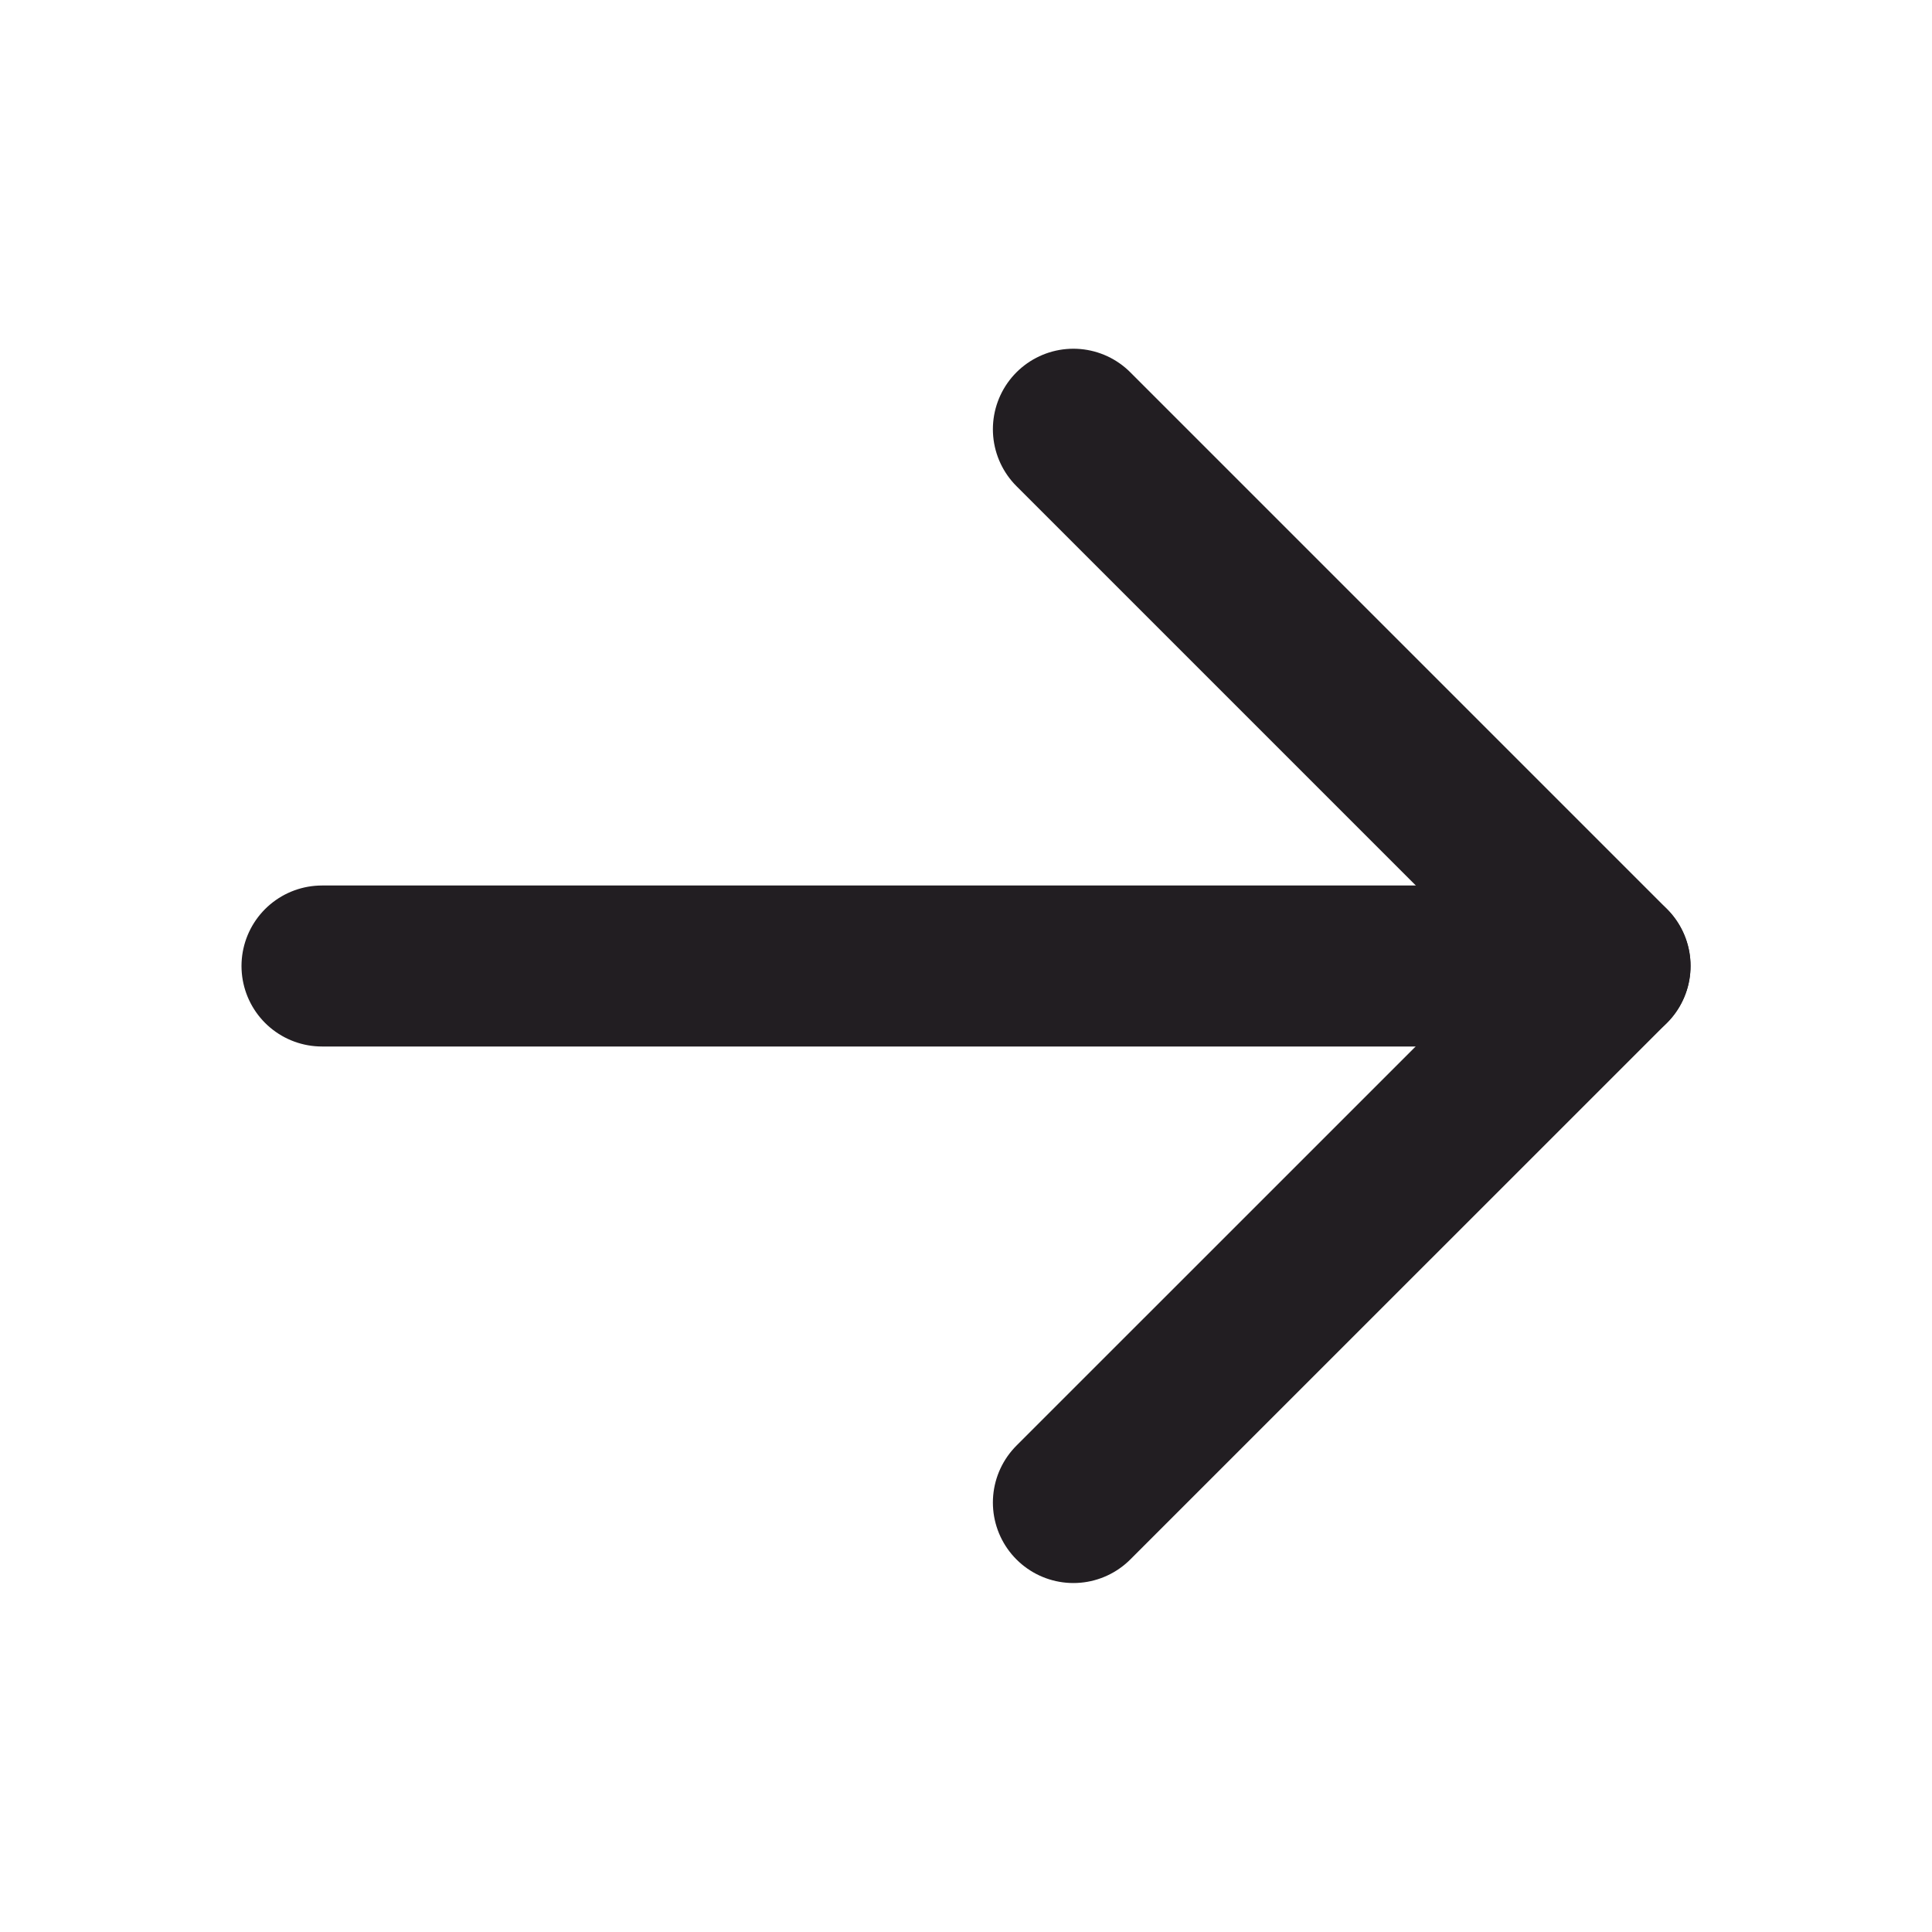
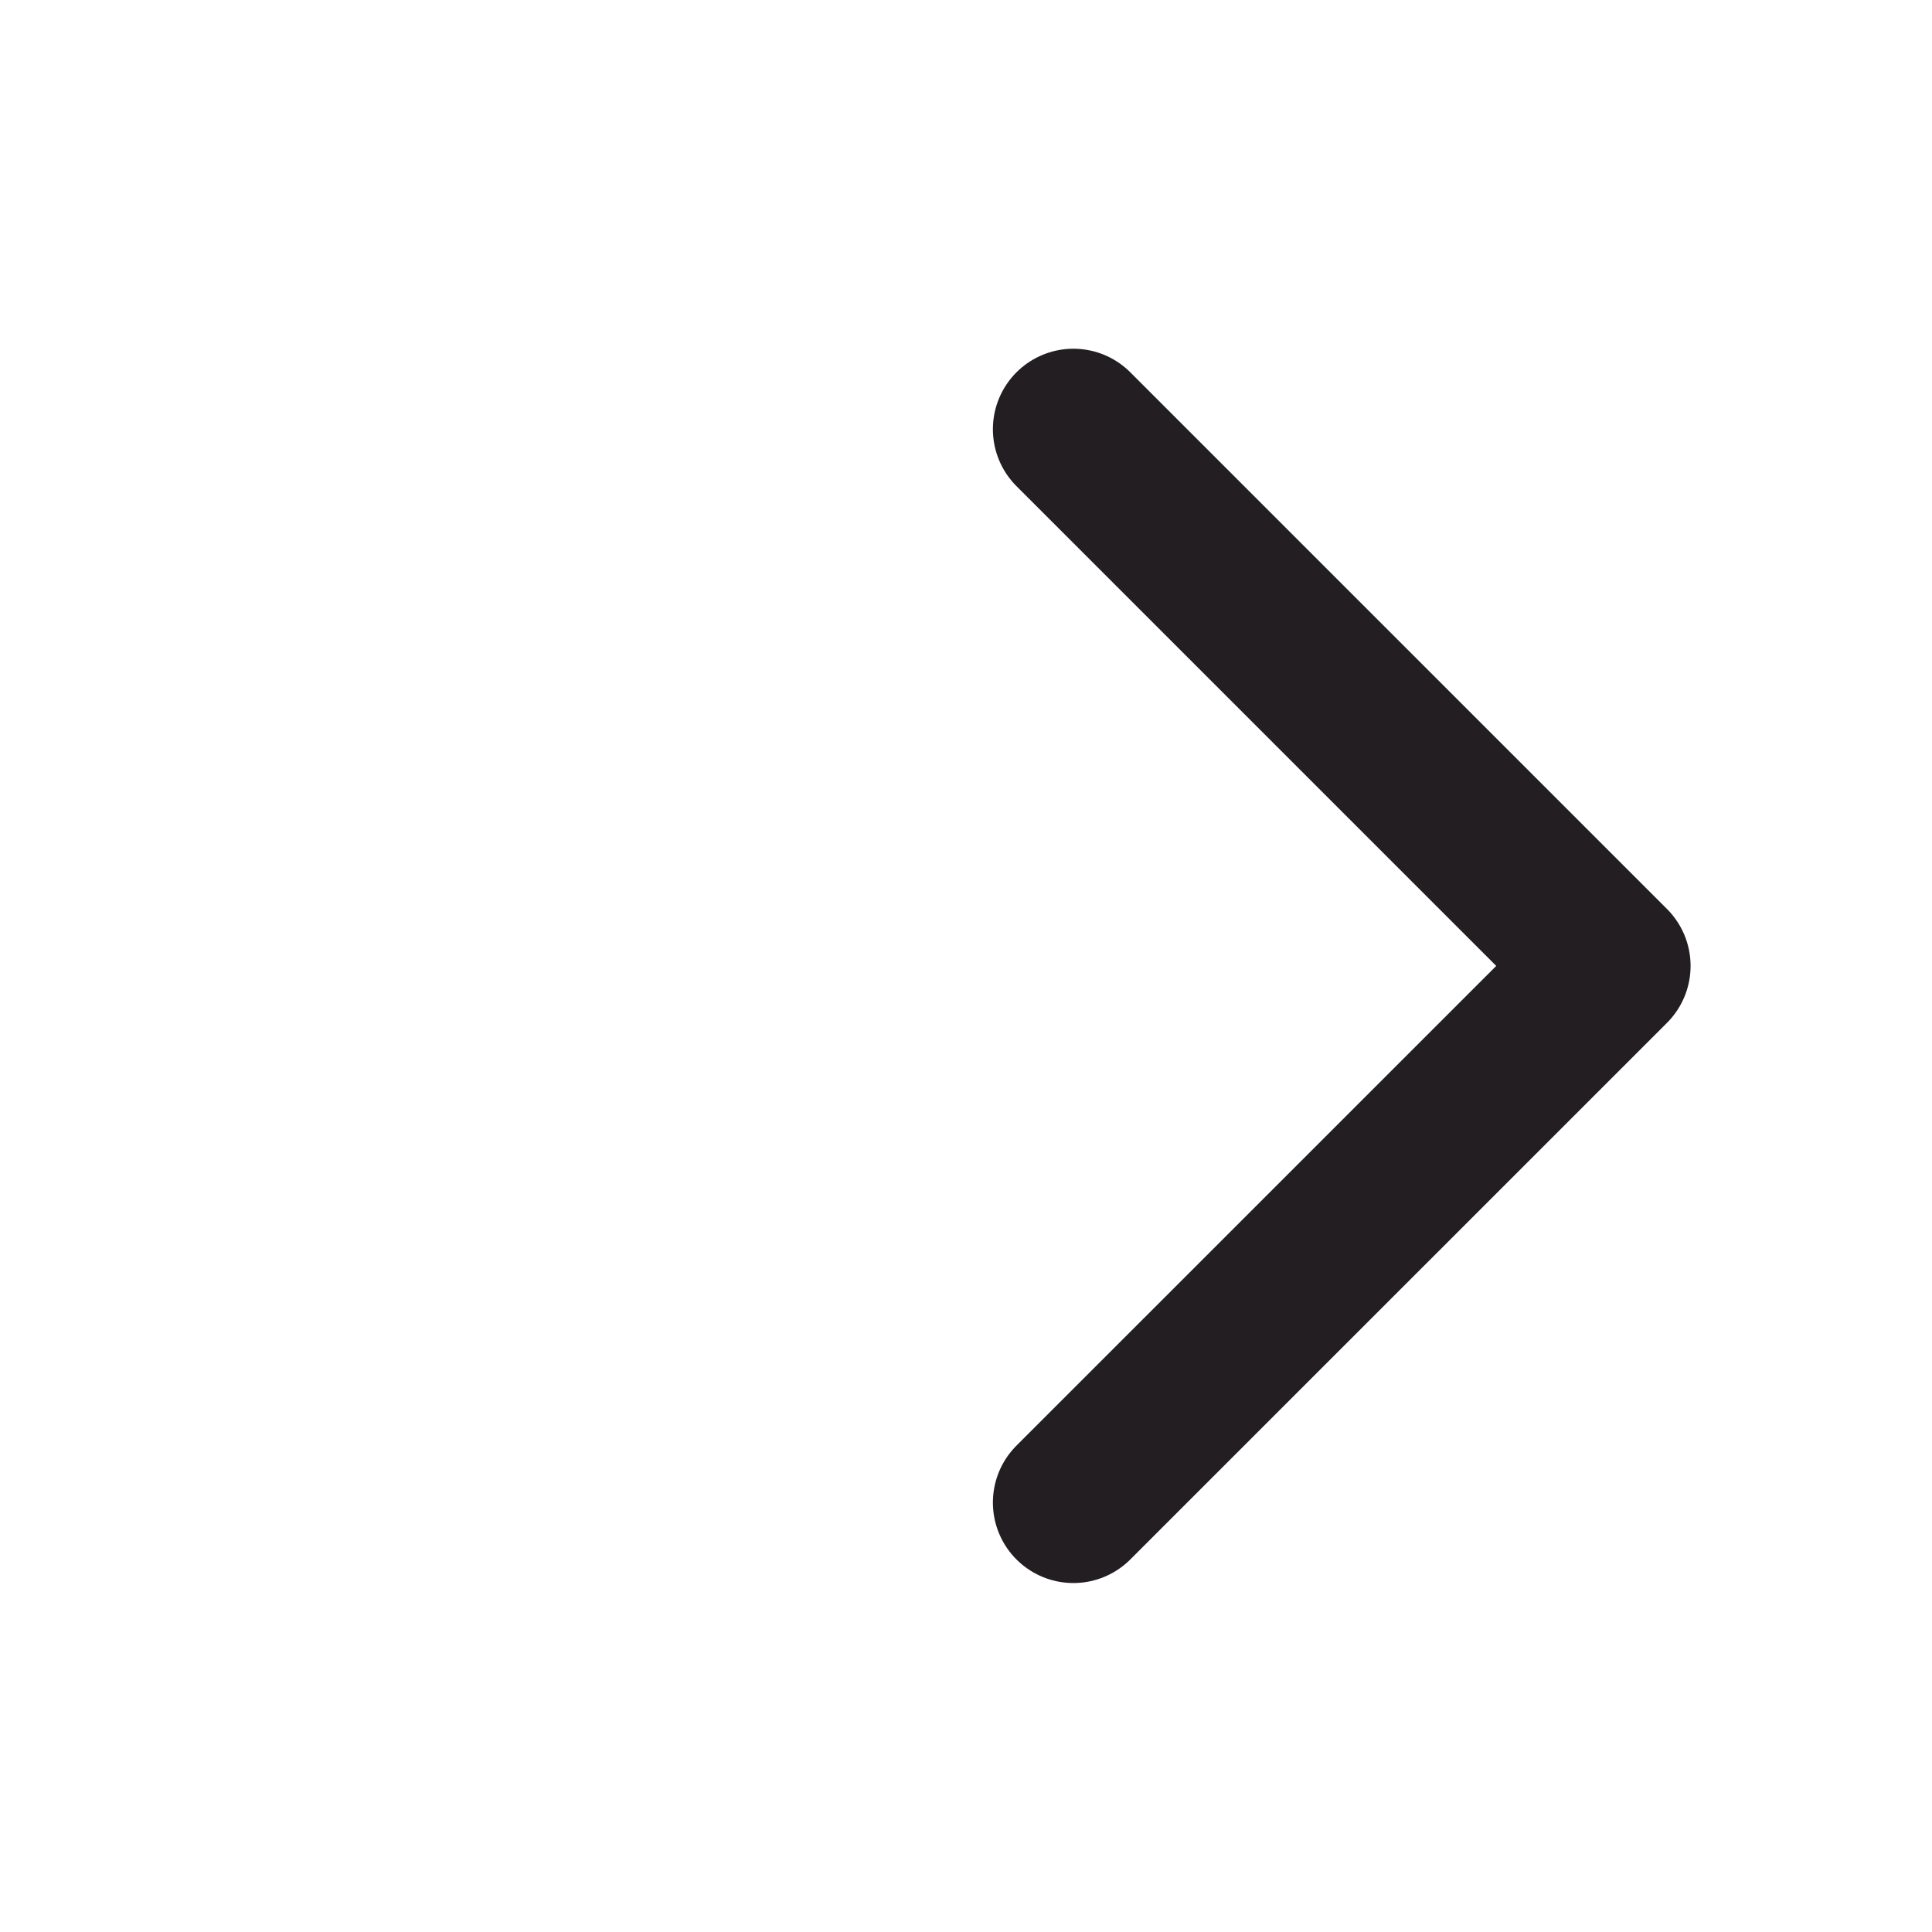
<svg xmlns="http://www.w3.org/2000/svg" width="24" height="24" viewBox="0 0 24 24" fill="none">
-   <path d="M4 12H20" stroke="#221E22" stroke-width="2" stroke-linecap="round" stroke-linejoin="round" />
  <path d="M13.334 5.332L20.001 11.999L13.334 18.665" stroke="#221E22" stroke-width="2" stroke-linecap="round" stroke-linejoin="round" />
</svg>